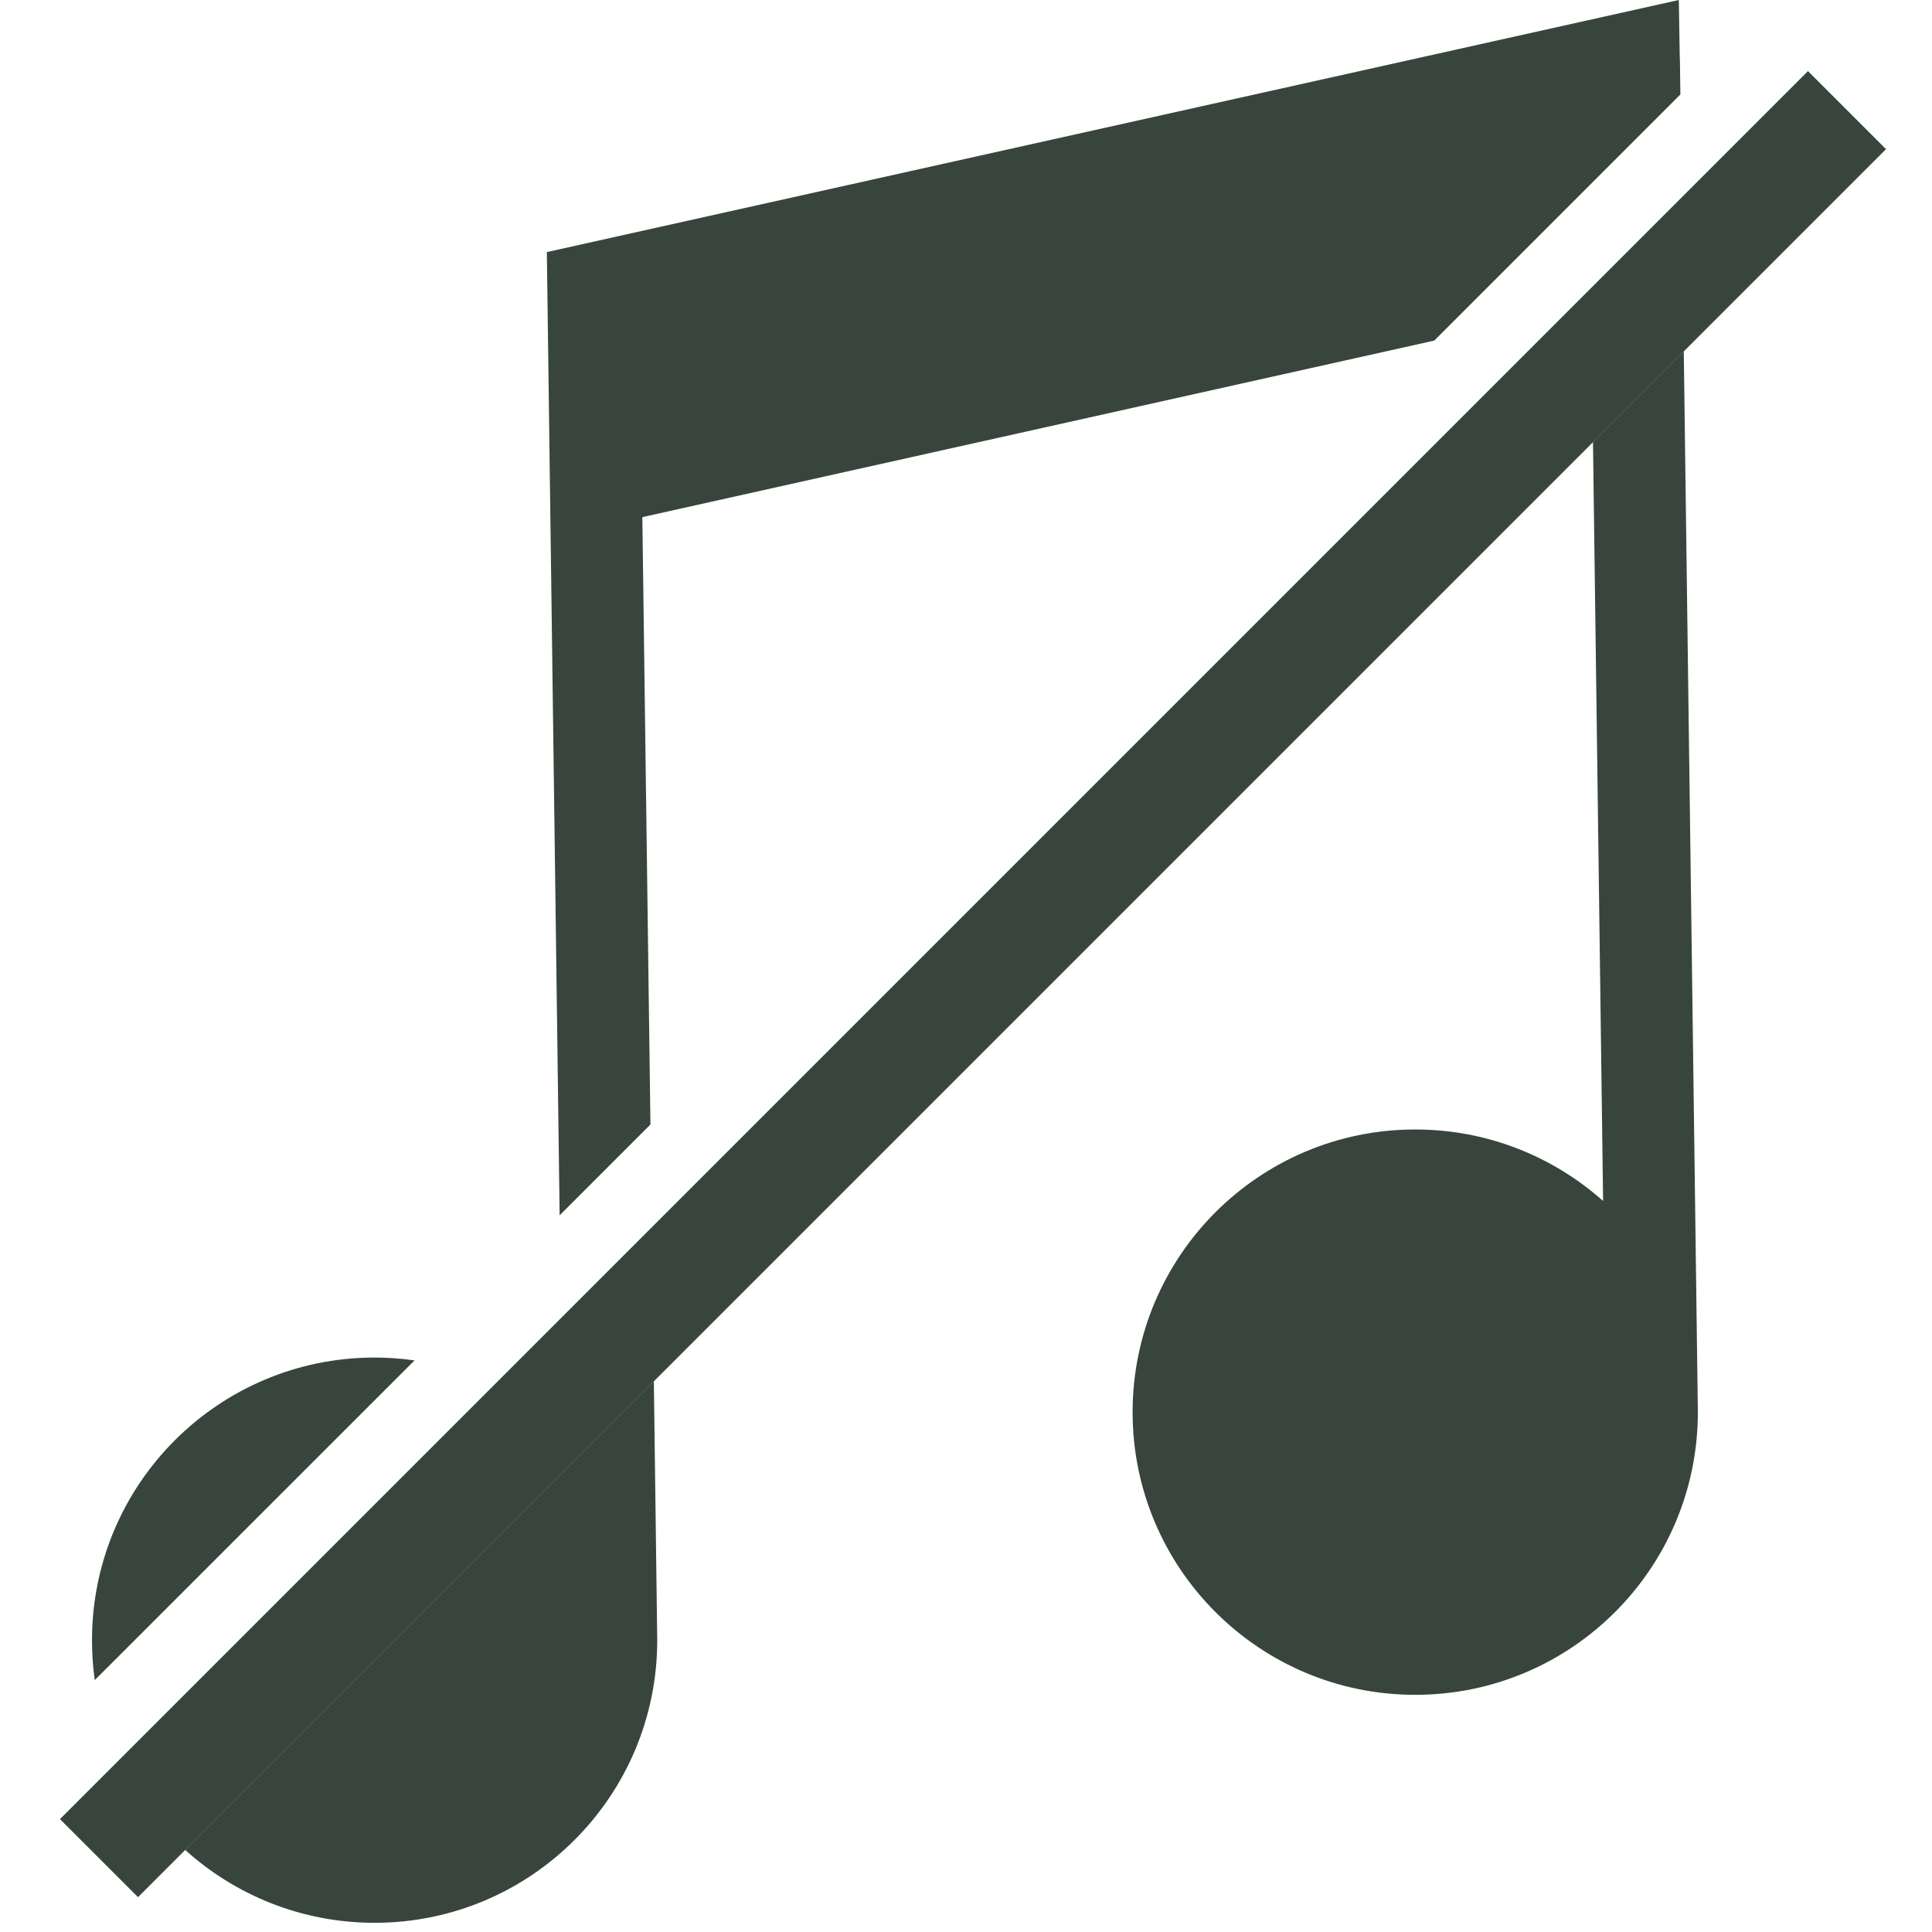
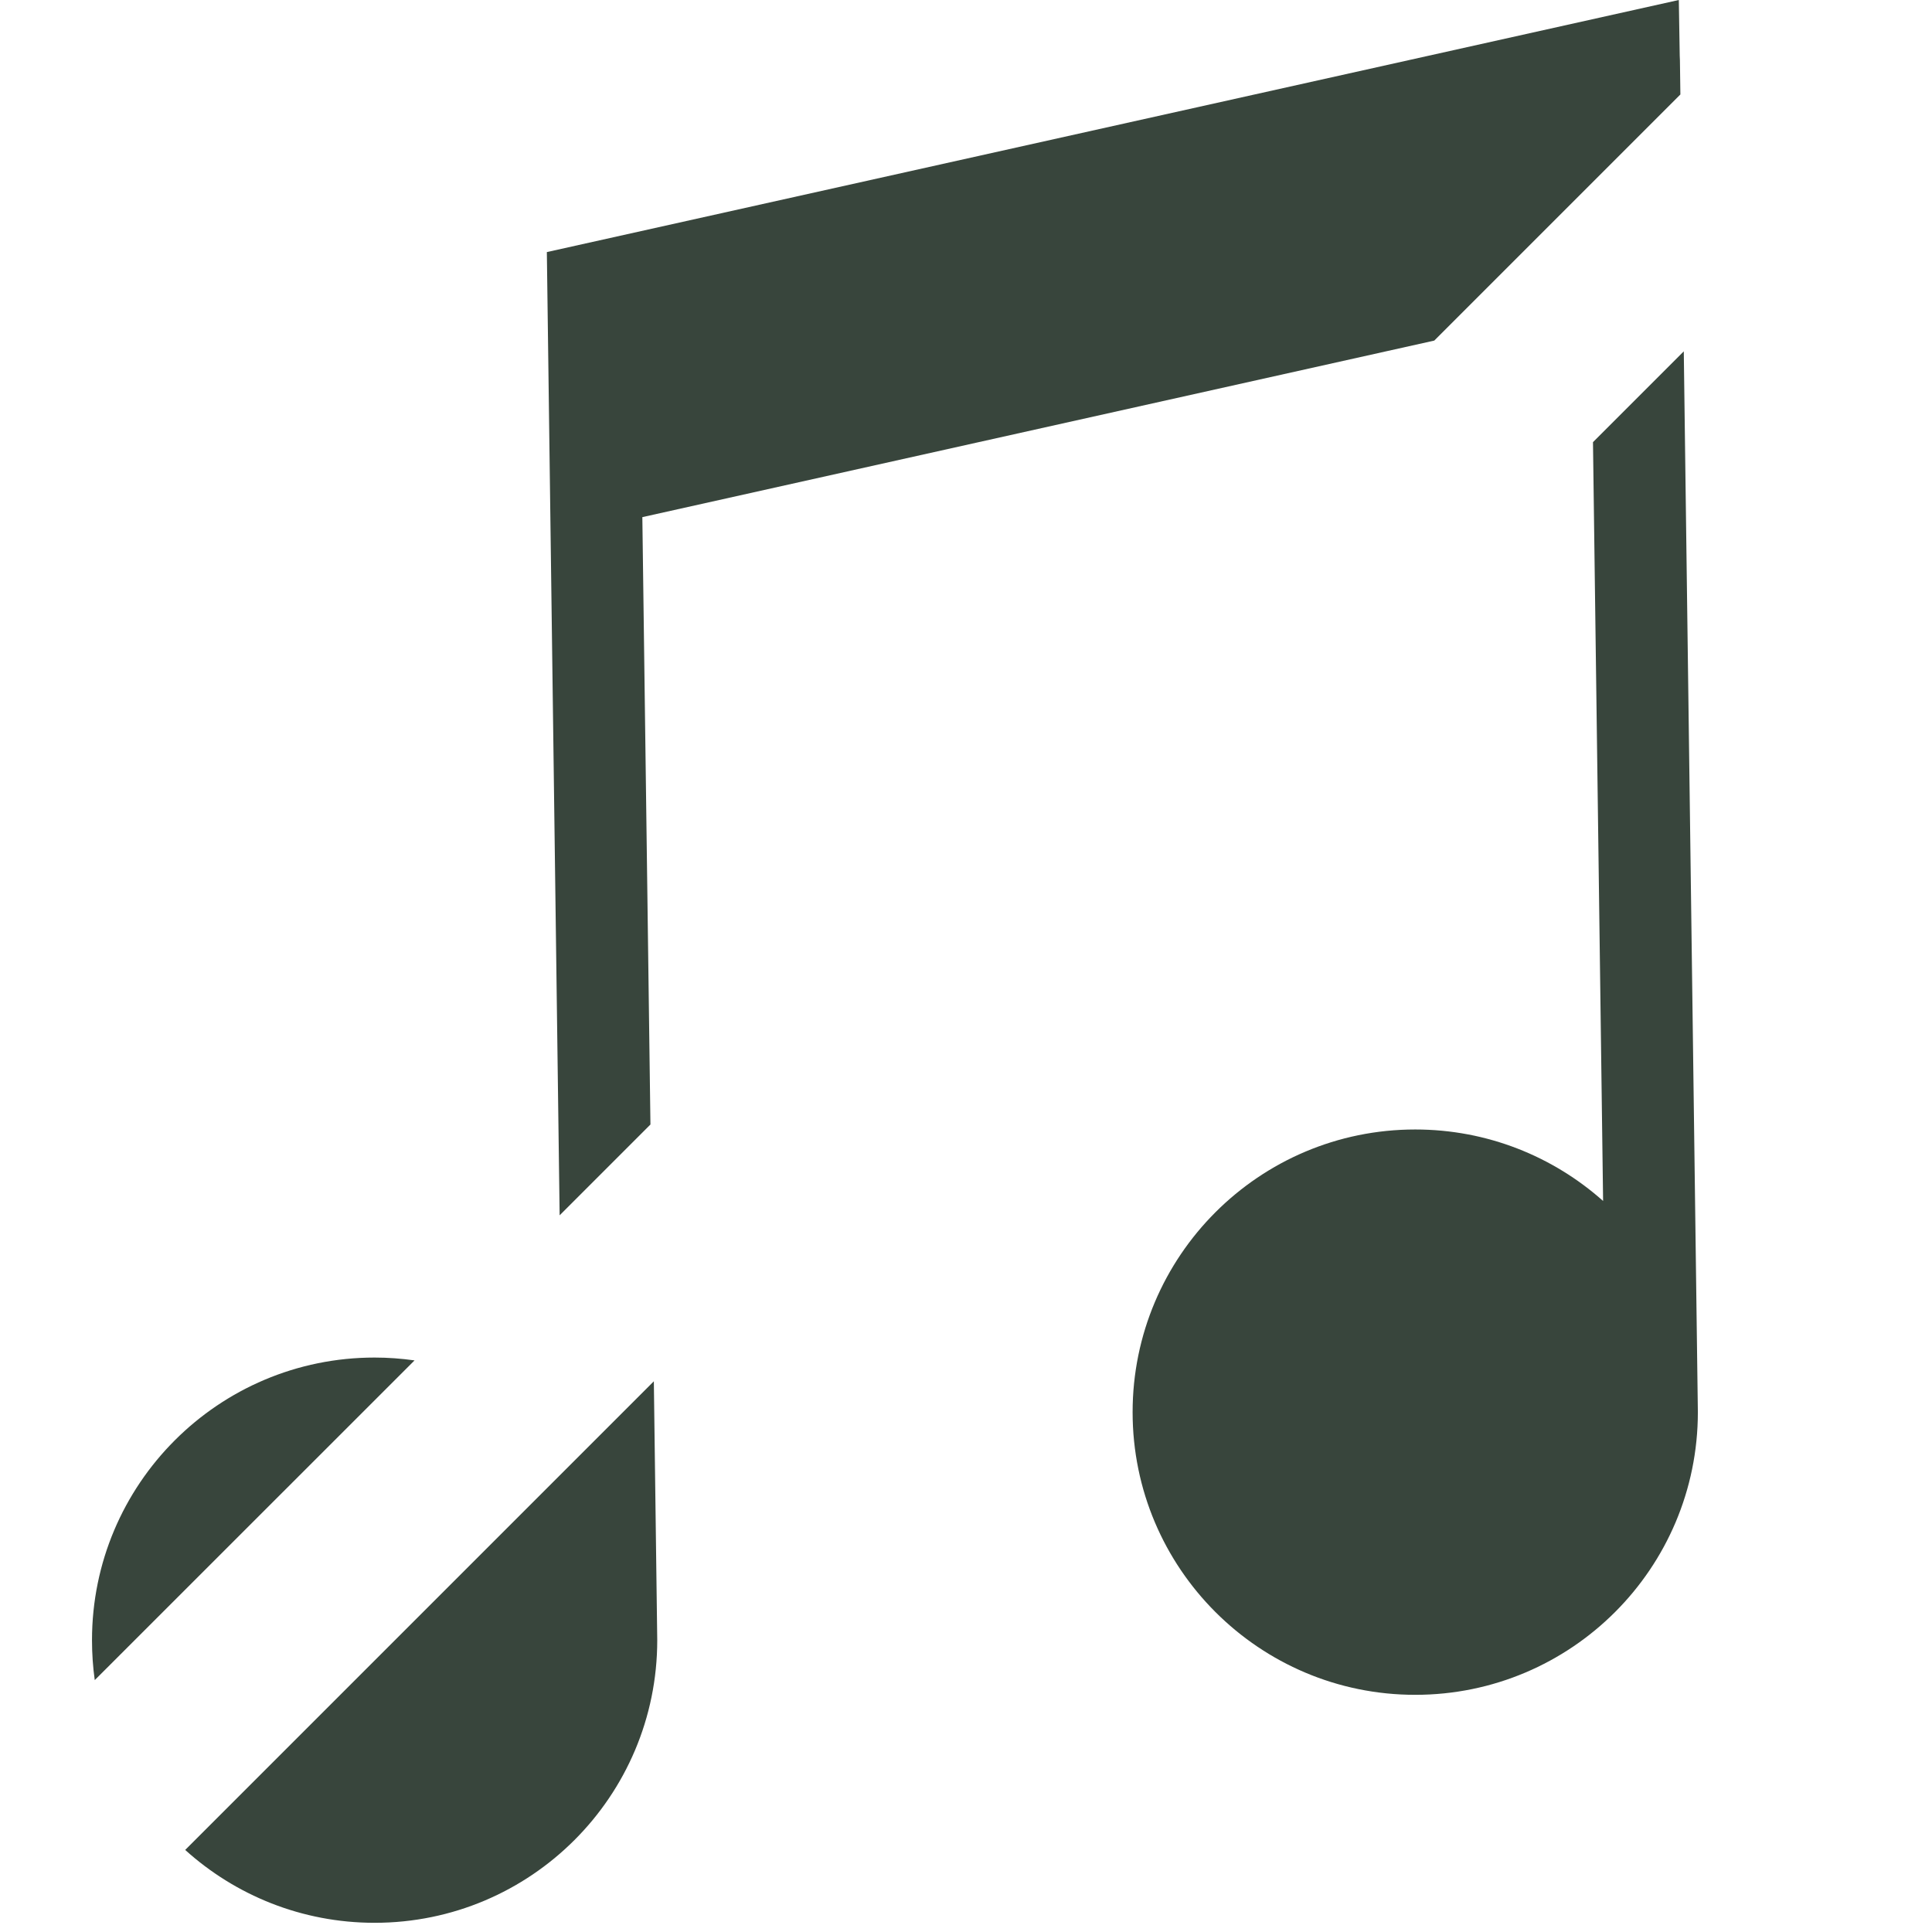
<svg xmlns="http://www.w3.org/2000/svg" width="21" height="21" viewBox="0 0 21 21" fill="none">
  <g clip-path="url(#clip0_138_302)">
    <path fill-rule="evenodd" clip-rule="evenodd" d="M18.302 3.819L17.315 4.806L17.425 13.054C16.882 12.571 16.167 12.277 15.383 12.277C13.687 12.277 12.311 13.653 12.311 15.35C12.311 17.046 13.687 18.422 15.383 18.422C17.08 18.422 18.455 17.046 18.455 15.35C18.455 15.323 18.455 15.296 18.454 15.27L18.302 3.819ZM15.59 3.702L6.982 5.621L7.07 12.223L6.083 13.21L5.944 2.74L18.248 0L18.258 0.607C18.259 0.623 18.26 0.638 18.26 0.654L18.265 1.027L15.59 3.702ZM4.506 14.787C4.364 14.767 4.219 14.756 4.072 14.756C2.375 14.756 1 16.132 1 17.828C1 17.976 1.01 18.12 1.03 18.262L4.506 14.787ZM2.013 20.108L7.107 15.014L7.143 17.749C7.144 17.775 7.144 17.802 7.144 17.828C7.144 19.525 5.769 20.9 4.072 20.9C3.28 20.9 2.558 20.6 2.013 20.108Z" fill="#38453C" />
-     <line x1="1.076" y1="20.197" x2="20.076" y2="1.197" stroke="#38453C" stroke-width="1.2" />
  </g>
  <defs>
    <clipPath id="clip0_138_302">
      <rect width="21" height="21" fill="white" />
    </clipPath>
  </defs>
</svg>